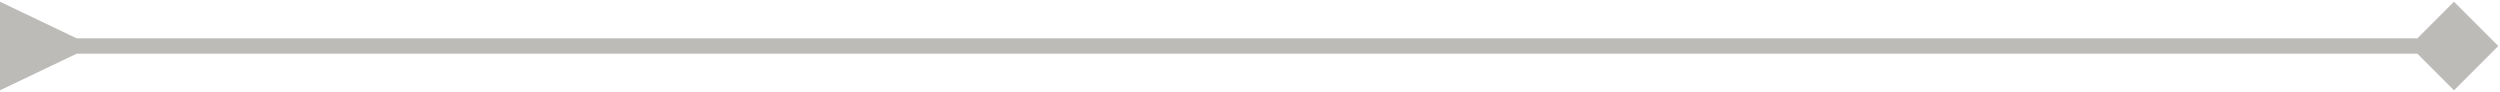
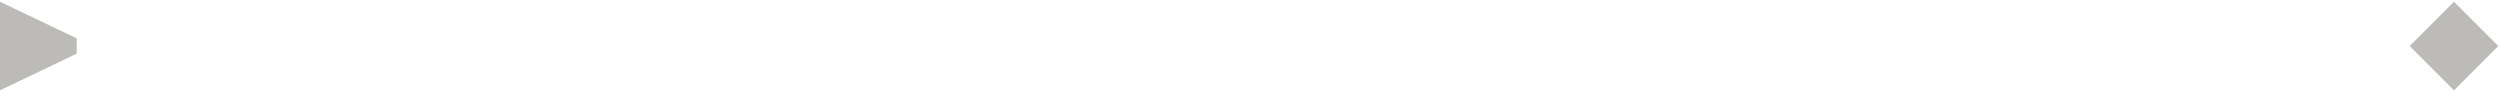
<svg xmlns="http://www.w3.org/2000/svg" width="163" height="6" viewBox="0 0 163 6" fill="none">
-   <path opacity="0.3" d="M5 2.5L0 0.113V5.887L5 3.5V2.5ZM162.887 3L160 0.113L157.113 3L160 5.887L162.887 3ZM4.5 3.5H160V2.5H4.5V3.5Z" fill="#231B0F" />
+   <path opacity="0.3" d="M5 2.5L0 0.113V5.887L5 3.5V2.5ZM162.887 3L160 0.113L157.113 3L160 5.887L162.887 3ZM4.5 3.5V2.5H4.5V3.5Z" fill="#231B0F" />
</svg>